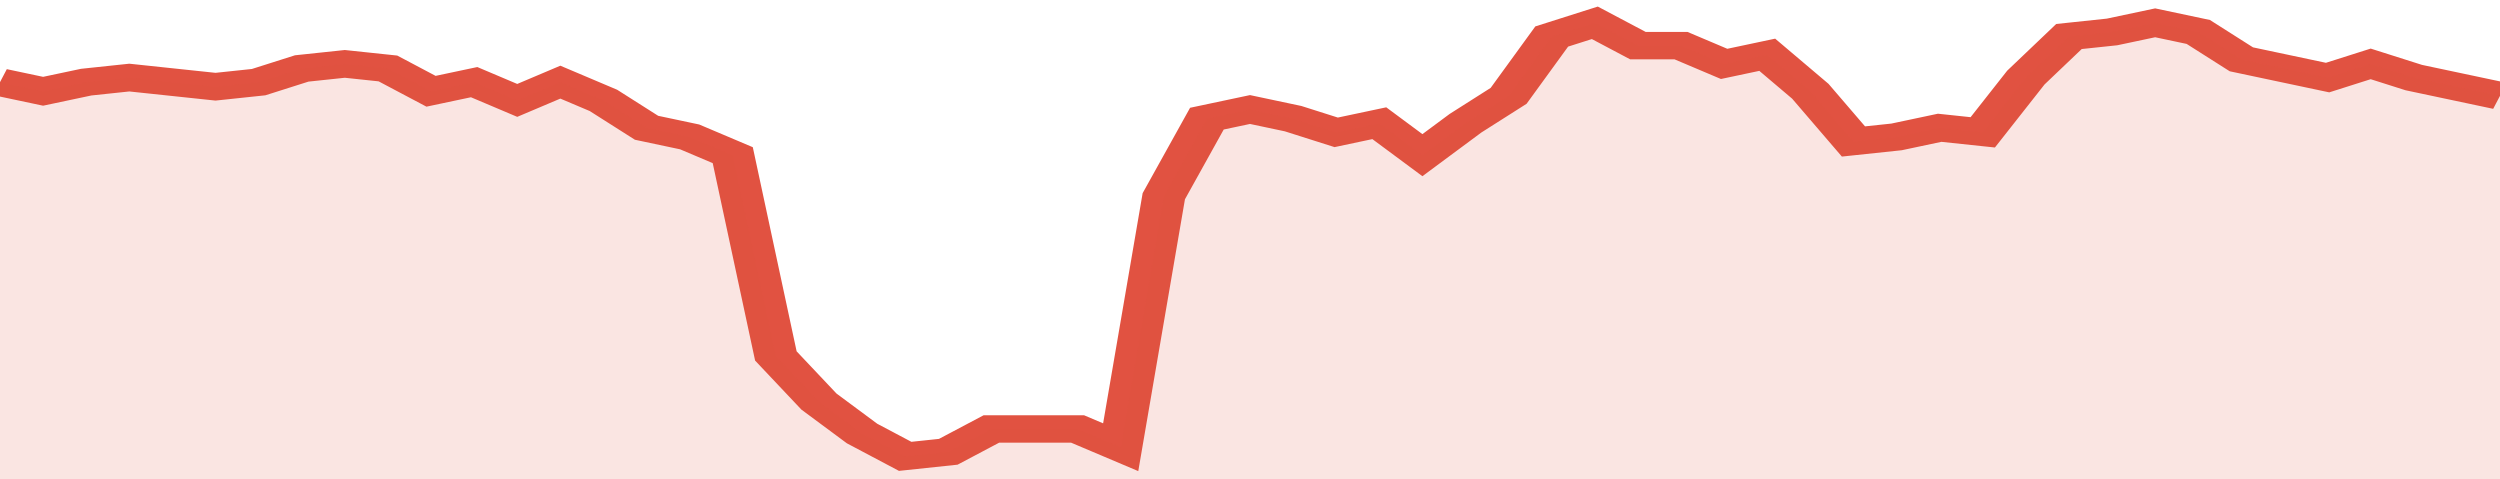
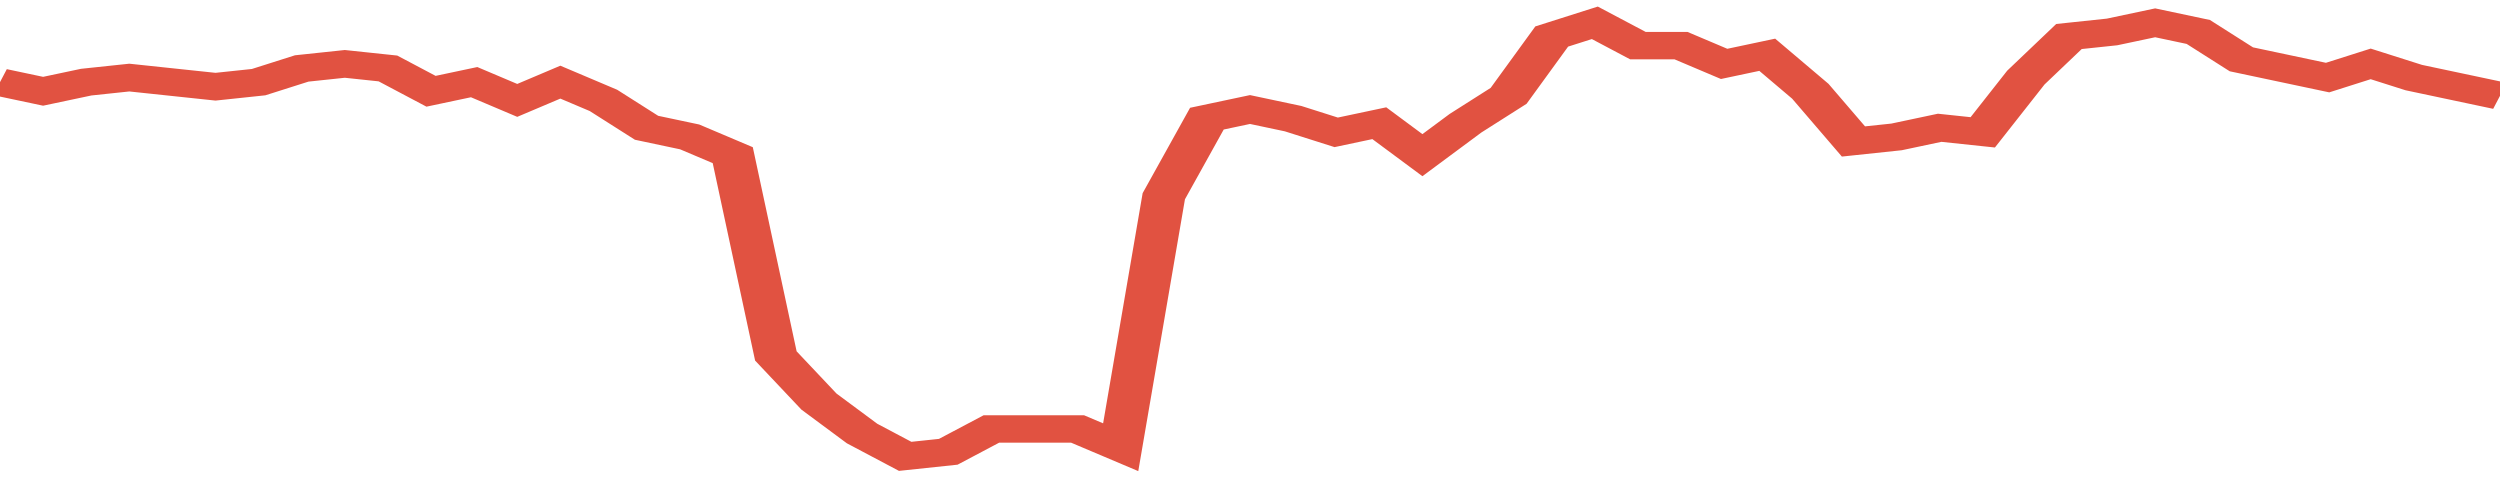
<svg xmlns="http://www.w3.org/2000/svg" viewBox="0 0 348 105" width="120" height="23" preserveAspectRatio="none">
  <polyline fill="none" stroke="#E15241" stroke-width="6" points="0, 18 6, 20 12, 18 18, 17 24, 18 30, 19 36, 18 42, 15 48, 14 54, 15 60, 20 66, 18 72, 22 78, 18 84, 22 90, 28 96, 30 102, 34 108, 78 114, 88 120, 95 126, 100 132, 99 138, 94 144, 94 150, 94 156, 98 162, 43 168, 26 174, 24 180, 26 186, 29 192, 27 198, 34 204, 27 210, 21 216, 8 222, 5 228, 10 234, 10 240, 14 246, 12 252, 20 258, 31 264, 30 270, 28 276, 29 282, 17 288, 8 294, 7 300, 5 306, 7 312, 13 318, 15 324, 17 330, 14 336, 17 342, 19 348, 21 348, 21 "> </polyline>
-   <polygon fill="#E15241" opacity="0.15" points="0, 105 0, 18 6, 20 12, 18 18, 17 24, 18 30, 19 36, 18 42, 15 48, 14 54, 15 60, 20 66, 18 72, 22 78, 18 84, 22 90, 28 96, 30 102, 34 108, 78 114, 88 120, 95 126, 100 132, 99 138, 94 144, 94 150, 94 156, 98 162, 43 168, 26 174, 24 180, 26 186, 29 192, 27 198, 34 204, 27 210, 21 216, 8 222, 5 228, 10 234, 10 240, 14 246, 12 252, 20 258, 31 264, 30 270, 28 276, 29 282, 17 288, 8 294, 7 300, 5 306, 7 312, 13 318, 15 324, 17 330, 14 336, 17 342, 19 348, 21 348, 105 " />
</svg>